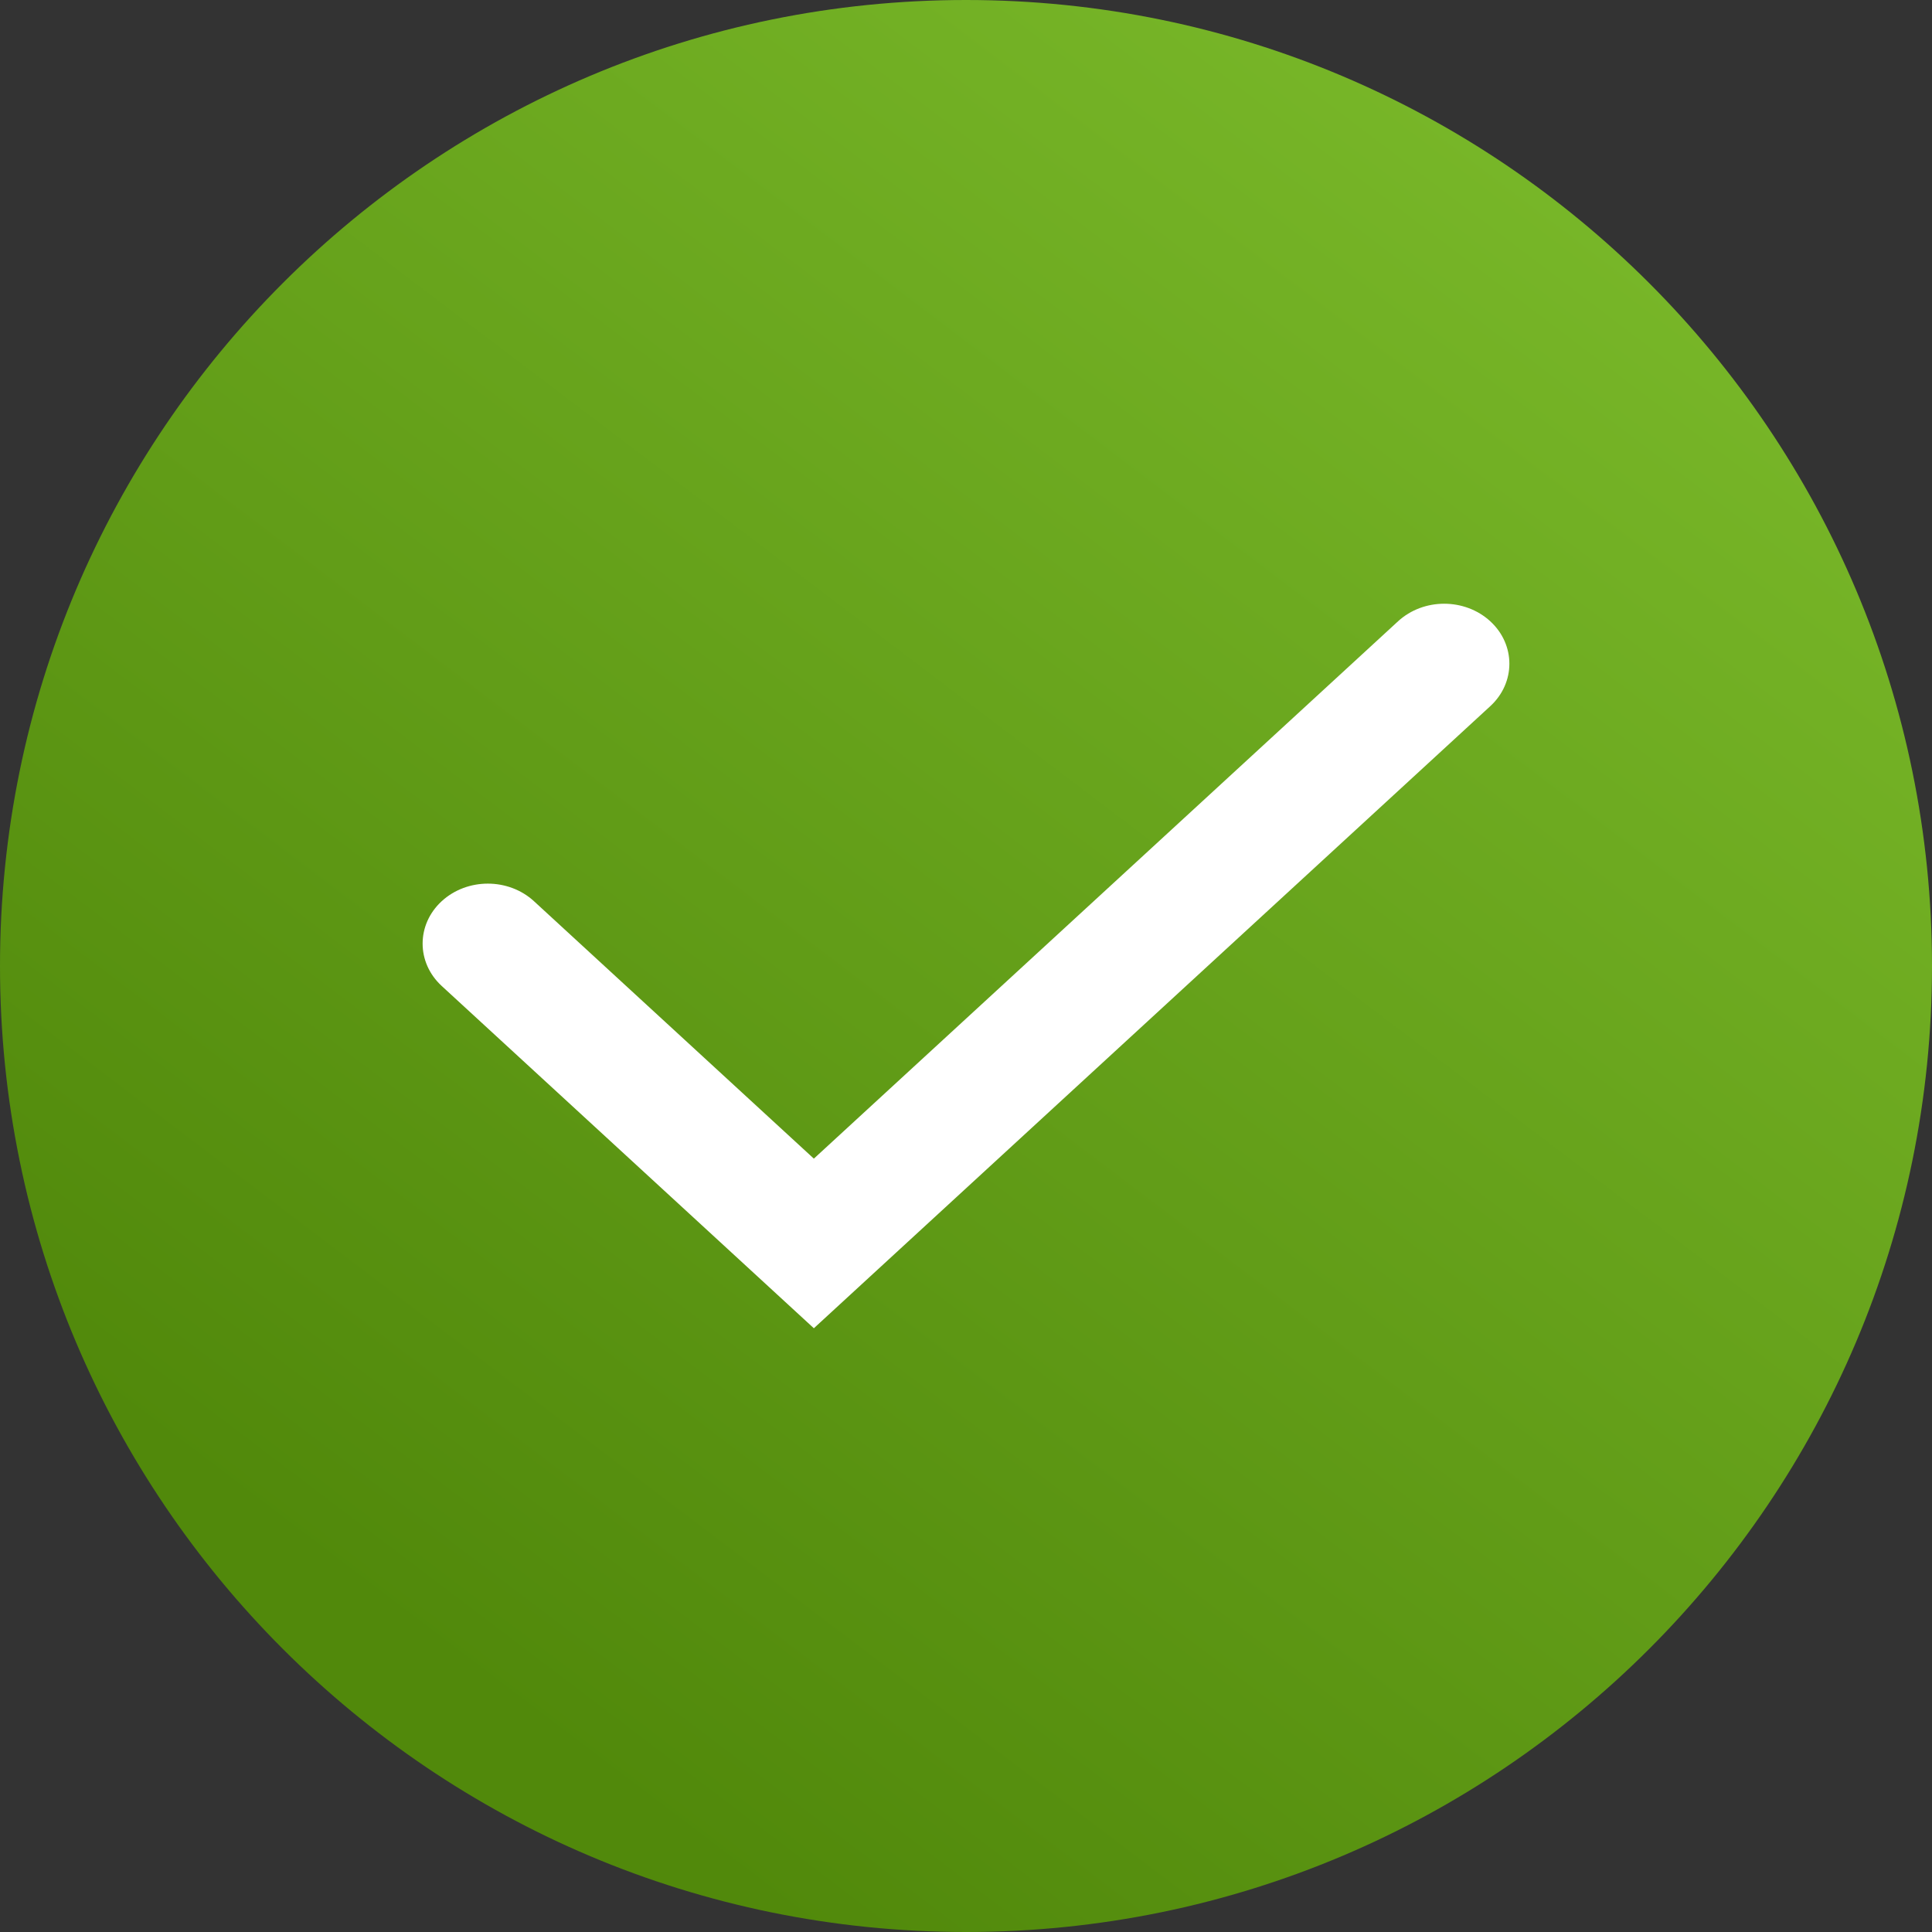
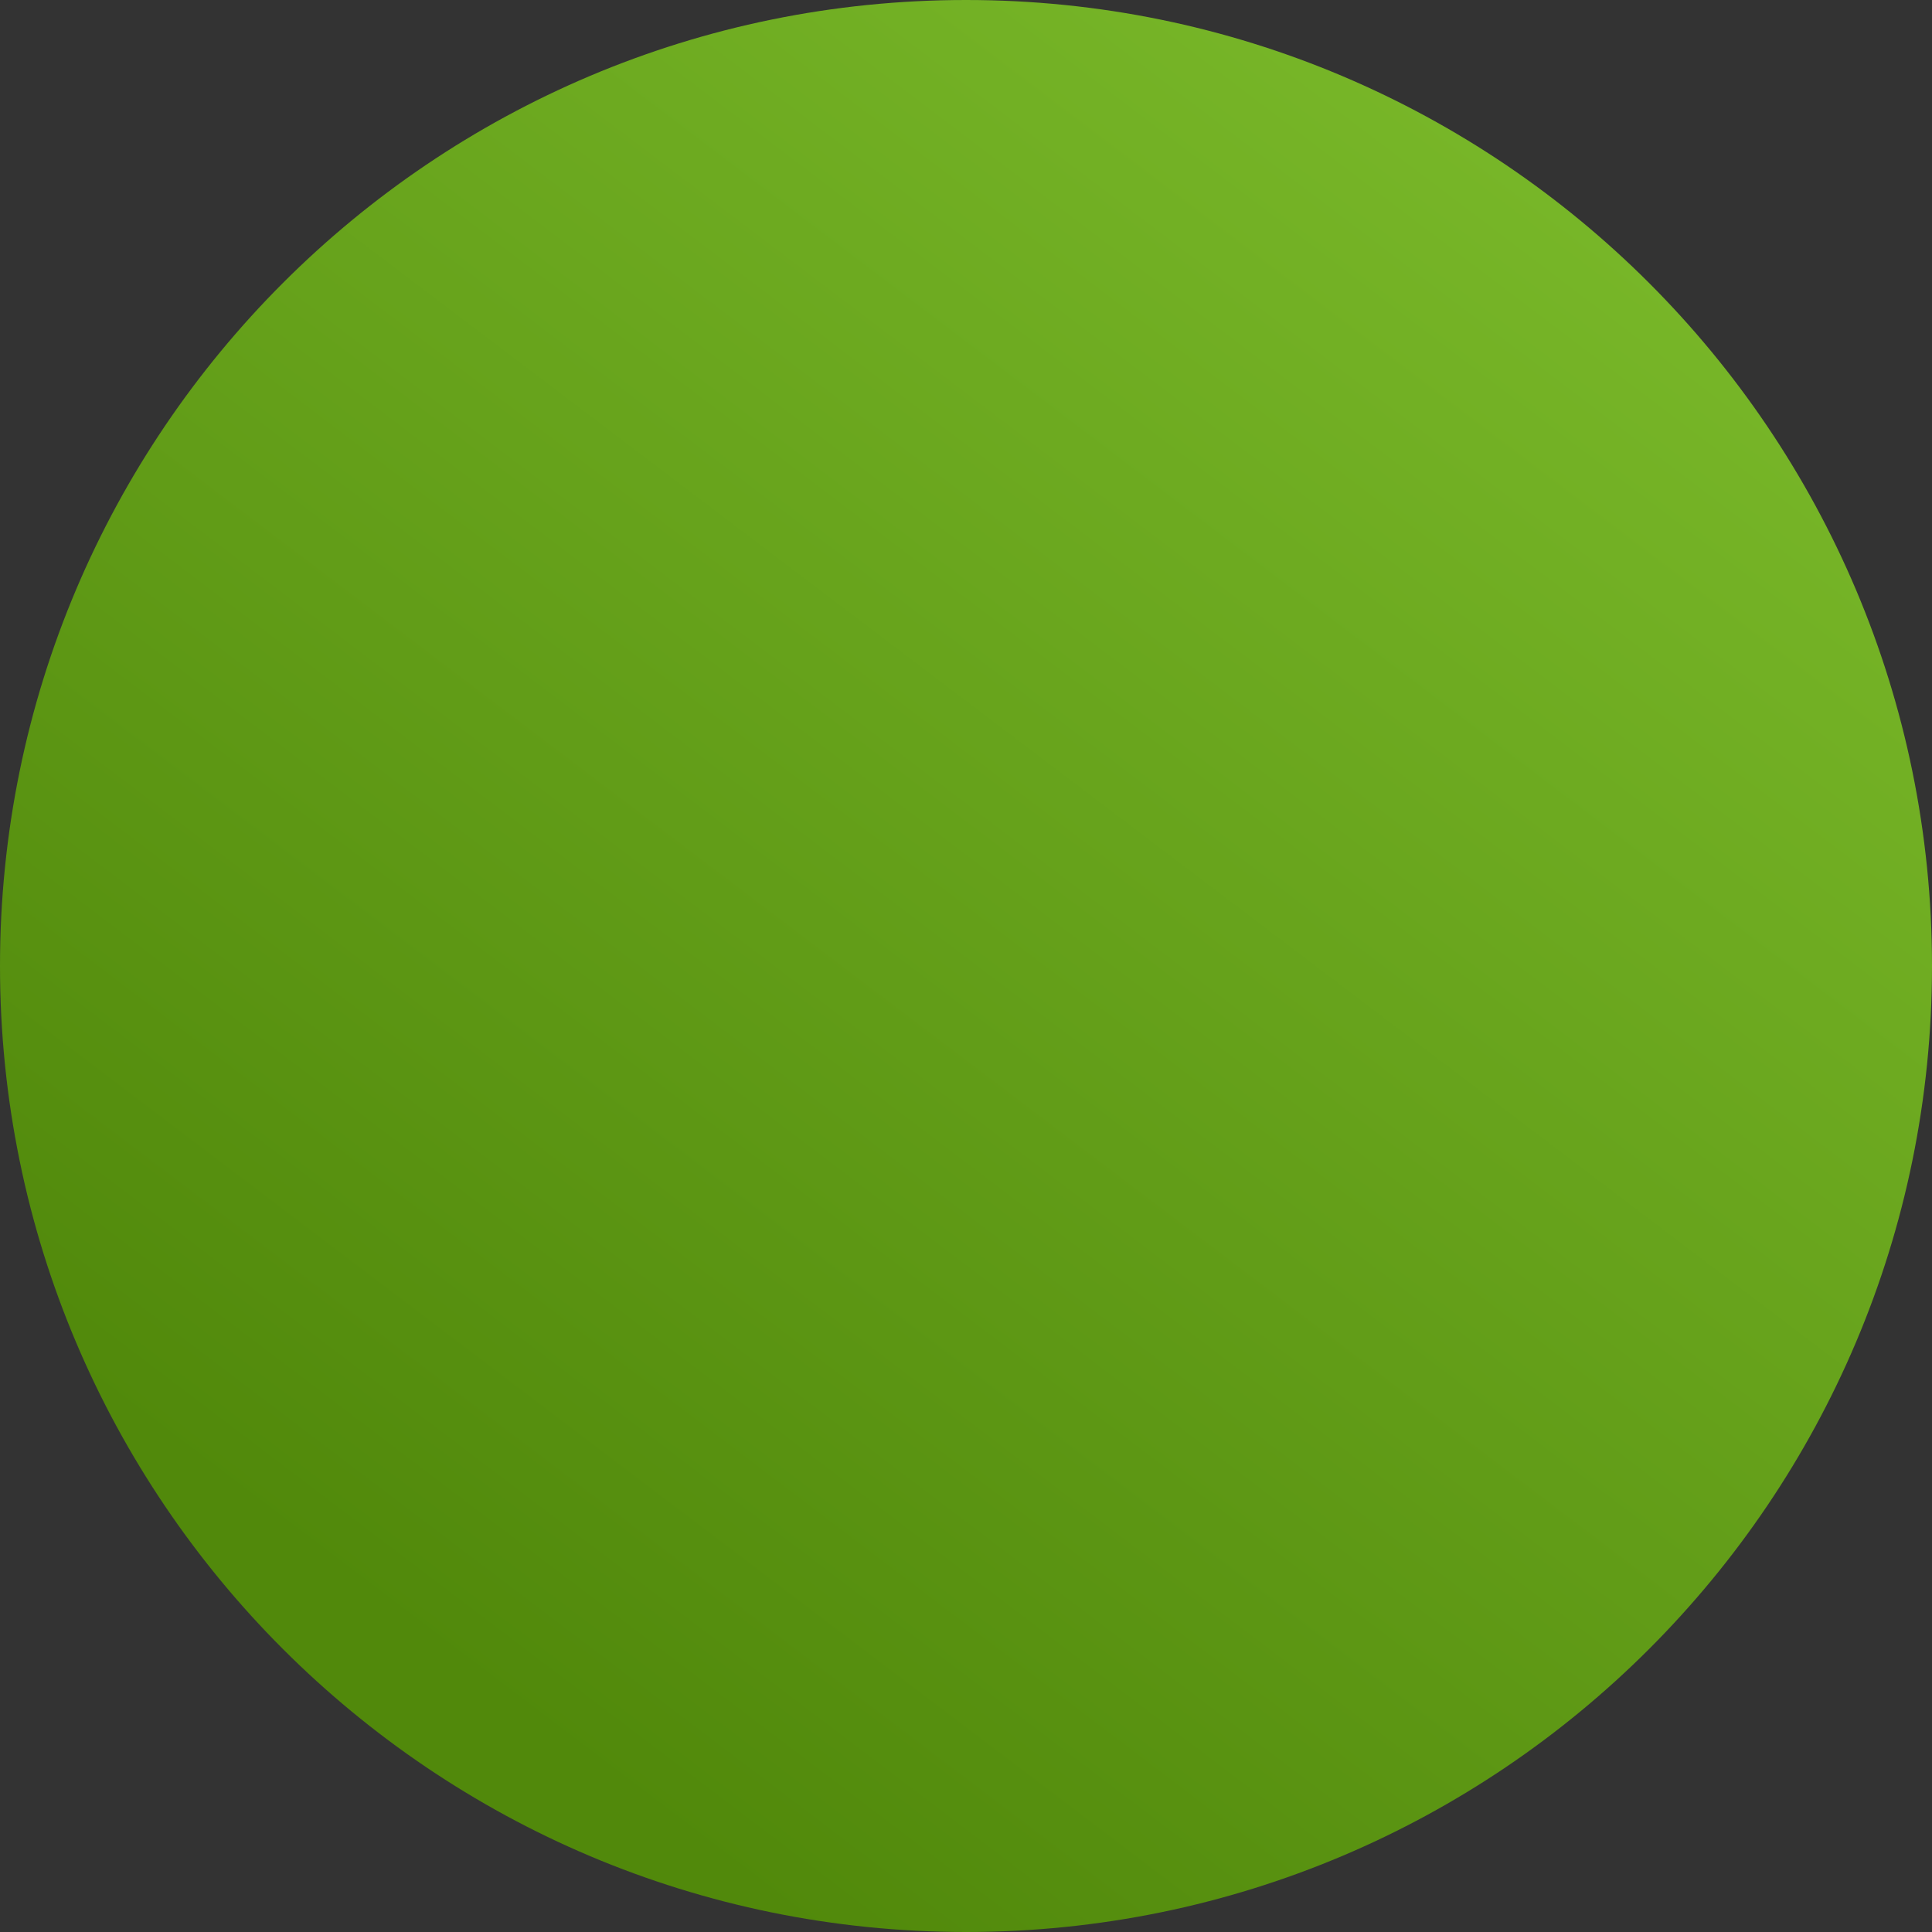
<svg xmlns="http://www.w3.org/2000/svg" width="24" height="24" viewBox="0 0 24 24" fill="none">
  <rect x="0" y="0" width="24" height="24" fill="#333333" stroke="none" />
  <path d="M12 24C18.627 24 24 18.627 24 12C24 5.373 18.627 0 12 0C5.373 0 0 5.373 0 12C0 18.627 5.373 24 12 24Z" fill="url(#paint0_linear_662_1875)" />
-   <path fill-rule="evenodd" clip-rule="evenodd" d="M18.513 7.718C18.829 8.009 18.829 8.481 18.513 8.772L10.11 16.5L5.487 12.248C5.171 11.957 5.171 11.486 5.487 11.195C5.804 10.904 6.316 10.904 6.633 11.195L10.11 14.393L17.367 7.718C17.684 7.427 18.196 7.427 18.513 7.718Z" fill="white" />
  <defs>
    <linearGradient id="paint0_linear_662_1875" x1="4.525" y1="19.92" x2="20.781" y2="-1.516" gradientUnits="userSpaceOnUse">
      <stop stop-color="#51890B" />
      <stop offset="1" stop-color="#7EBE2D" />
    </linearGradient>
  </defs>
</svg>